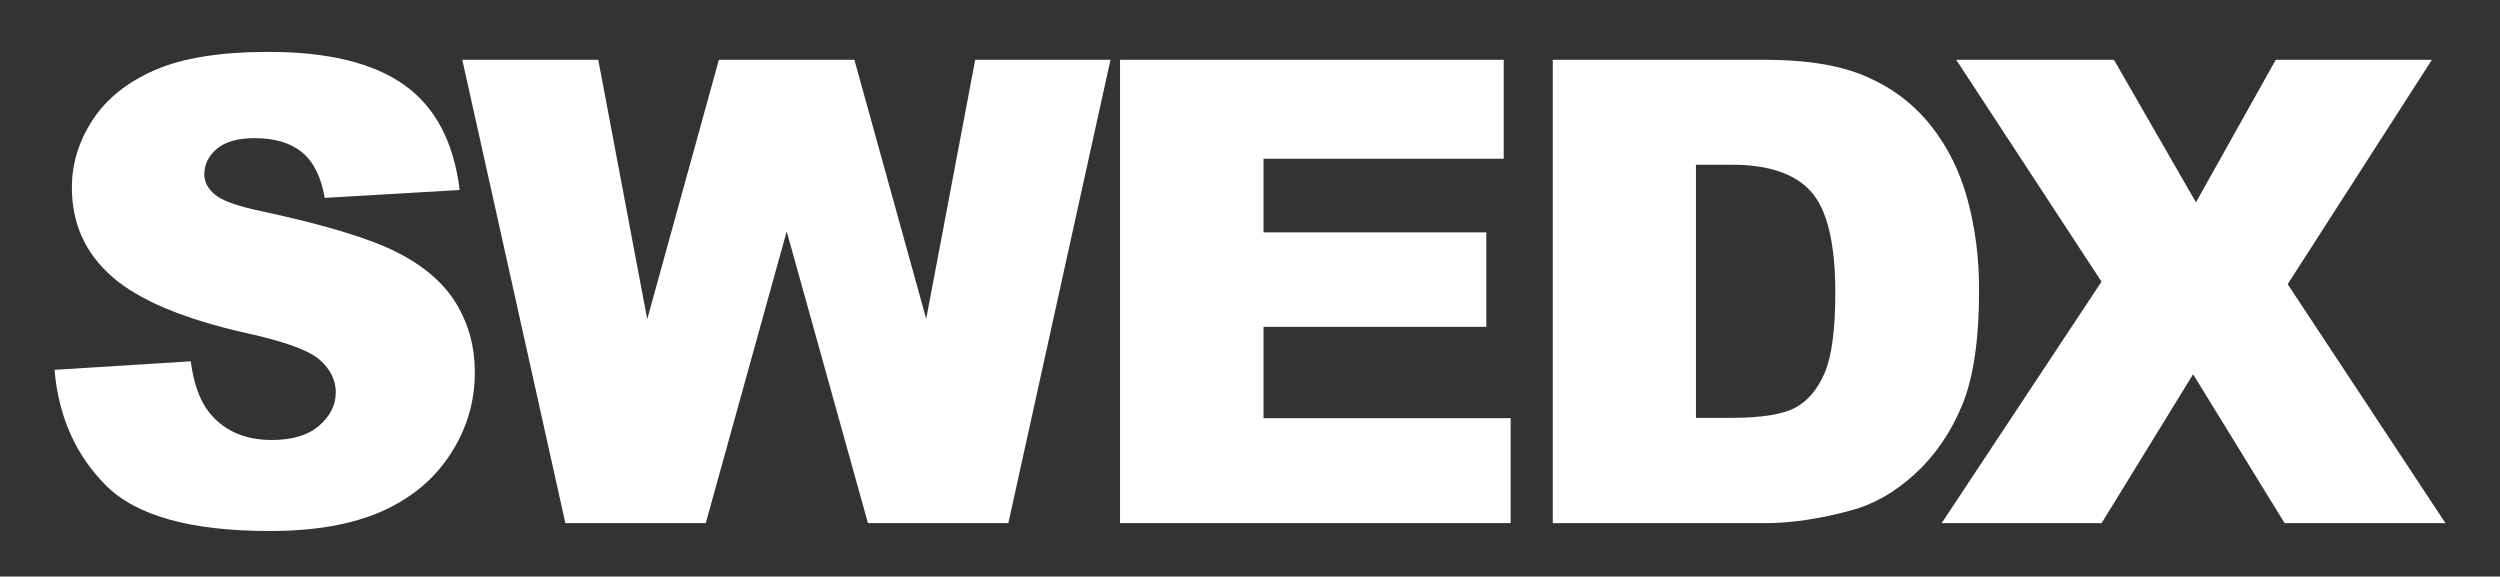
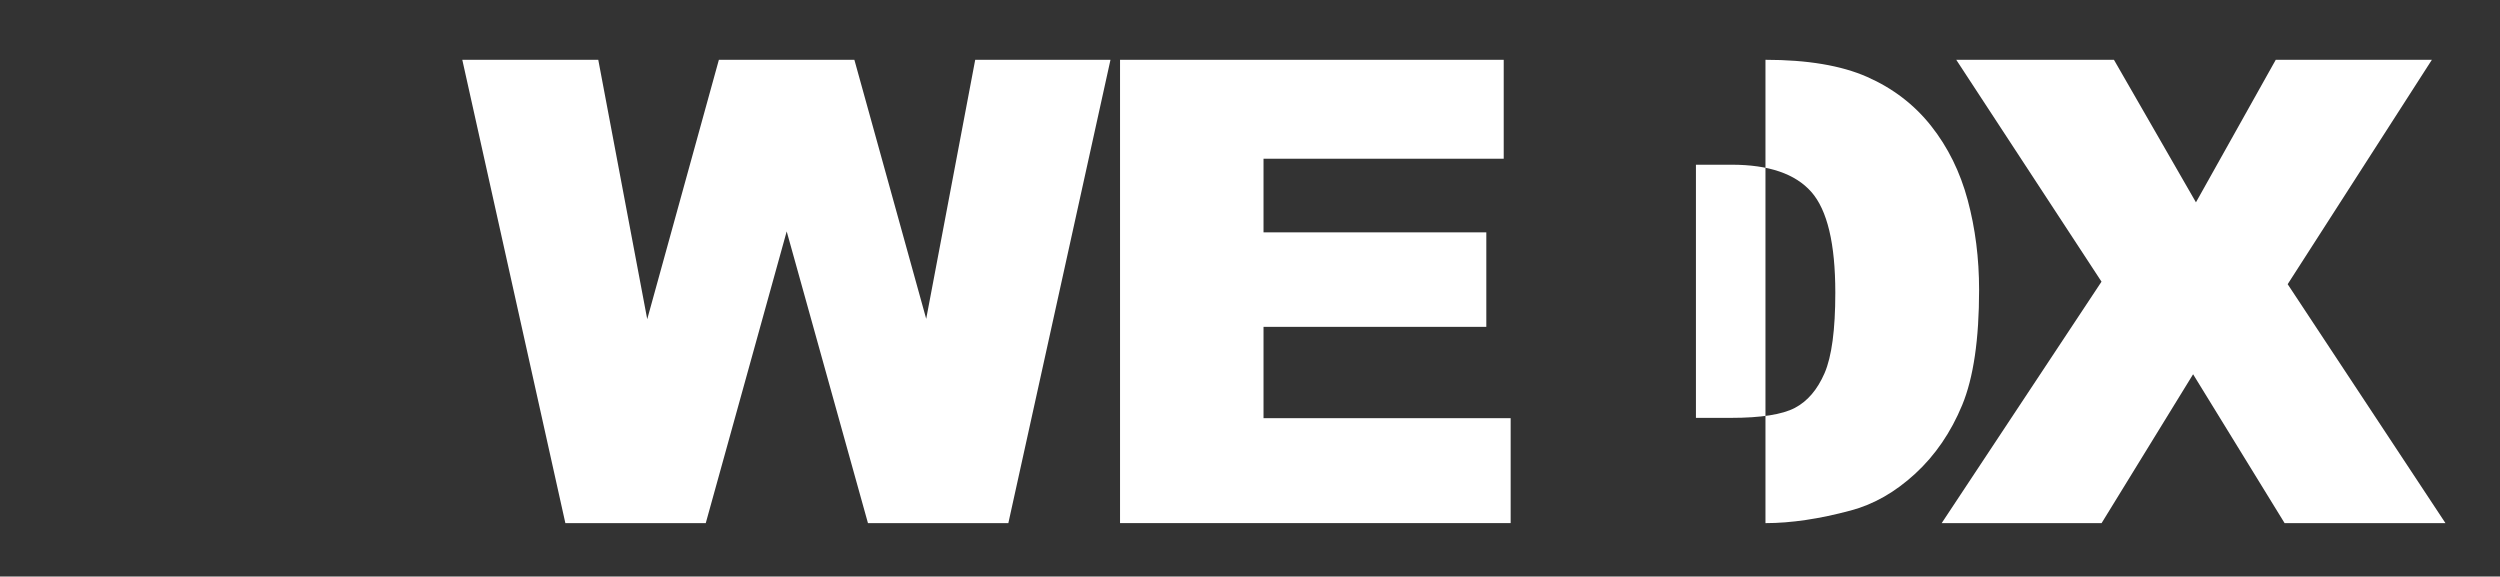
<svg xmlns="http://www.w3.org/2000/svg" version="1.1" id="Layer_1" x="0px" y="0px" viewBox="0 0 1920 442.79" style="enable-background:new 0 0 1920 442.79;" xml:space="preserve">
  <rect x="0" y="0" width="1920" height="442.79" fill="#333333" stroke="none" />
  <style type="text/css">
	.st0{fill:#FFFFFF;}
</style>
  <g>
-     <path class="st0" d="M41.87,284.03l104.61-6.55c2.27,16.99,6.88,29.93,13.83,38.83c11.33,14.4,27.51,21.6,48.54,21.6   c15.7,0,27.79-3.68,36.29-11.04c8.49-7.36,12.74-15.9,12.74-25.61c0-9.22-4.05-17.48-12.14-24.76s-26.86-14.16-56.31-20.63   c-48.22-10.84-82.6-25.24-103.15-43.2c-20.71-17.96-31.07-40.86-31.07-68.69c0-18.28,5.3-35.56,15.9-51.82s26.54-29.04,47.81-38.35   s50.44-13.96,87.5-13.96c45.47,0,80.14,8.45,104,25.36s38.07,43.81,42.6,80.7l-103.64,6.07c-2.75-16.02-8.54-27.67-17.35-34.95   s-20.99-10.92-36.53-10.92c-12.78,0-22.41,2.71-28.88,8.13c-6.47,5.42-9.71,12.01-9.71,19.78c0,5.66,2.67,10.76,8.01,15.29   c5.18,4.69,17.48,9.06,36.89,13.11c48.06,10.36,82.48,20.83,103.27,31.43c20.79,10.6,35.92,23.75,45.39,39.44   c9.47,15.7,14.2,33.25,14.2,52.67c0,22.82-6.31,43.85-18.93,63.11c-12.62,19.26-30.26,33.86-52.91,43.81   c-22.65,9.95-51.21,14.93-85.68,14.93c-60.52,0-102.43-11.65-125.73-34.95C58.14,349.56,44.95,319.95,41.87,284.03z" />
    <path class="st0" d="M355.04,45.93h104.43l37.6,199.2l55.03-199.2h104.06l55.16,198.93l37.64-198.93h103.89l-78.44,355.82H666.59   l-62.41-224.03l-62.16,224.03H434.2L355.04,45.93z" />
    <path class="st0" d="M860.19,45.93h294.66v75.97H970.38v56.55h171.11v72.57H970.38v70.14h189.8v80.58H860.19V45.93z" />
-     <path class="st0" d="M1192.53,45.93h163.35c32.2,0,58.21,4.37,78.03,13.11s36.2,21.28,49.15,37.62   c12.94,16.34,22.33,35.36,28.15,57.04c5.83,21.68,8.74,44.66,8.74,68.93c0,38.03-4.33,67.52-12.99,88.47   c-8.66,20.95-20.67,38.51-36.04,52.67c-15.37,14.16-31.88,23.58-49.51,28.28c-24.11,6.47-45.95,9.71-65.53,9.71h-163.35V45.93z    M1302.48,126.51v194.41h26.94c22.98,0,39.32-2.55,49.03-7.65c9.71-5.1,17.31-14,22.82-26.7c5.5-12.7,8.25-33.29,8.25-61.77   c0-37.7-6.15-63.51-18.45-77.43c-12.3-13.92-32.69-20.87-61.16-20.87H1302.48z" />
+     <path class="st0" d="M1192.53,45.93h163.35c32.2,0,58.21,4.37,78.03,13.11s36.2,21.28,49.15,37.62   c12.94,16.34,22.33,35.36,28.15,57.04c5.83,21.68,8.74,44.66,8.74,68.93c0,38.03-4.33,67.52-12.99,88.47   c-8.66,20.95-20.67,38.51-36.04,52.67c-15.37,14.16-31.88,23.58-49.51,28.28c-24.11,6.47-45.95,9.71-65.53,9.71V45.93z    M1302.48,126.51v194.41h26.94c22.98,0,39.32-2.55,49.03-7.65c9.71-5.1,17.31-14,22.82-26.7c5.5-12.7,8.25-33.29,8.25-61.77   c0-37.7-6.15-63.51-18.45-77.43c-12.3-13.92-32.69-20.87-61.16-20.87H1302.48z" />
    <path class="st0" d="M1502.4,45.93h121.11l62.98,109.46l61.29-109.46h119.9l-110.75,172.33l121.18,183.49h-123.54l-70.27-114.32   l-70.27,114.32h-122.81l122.74-185.43L1502.4,45.93z" />
  </g>
</svg>